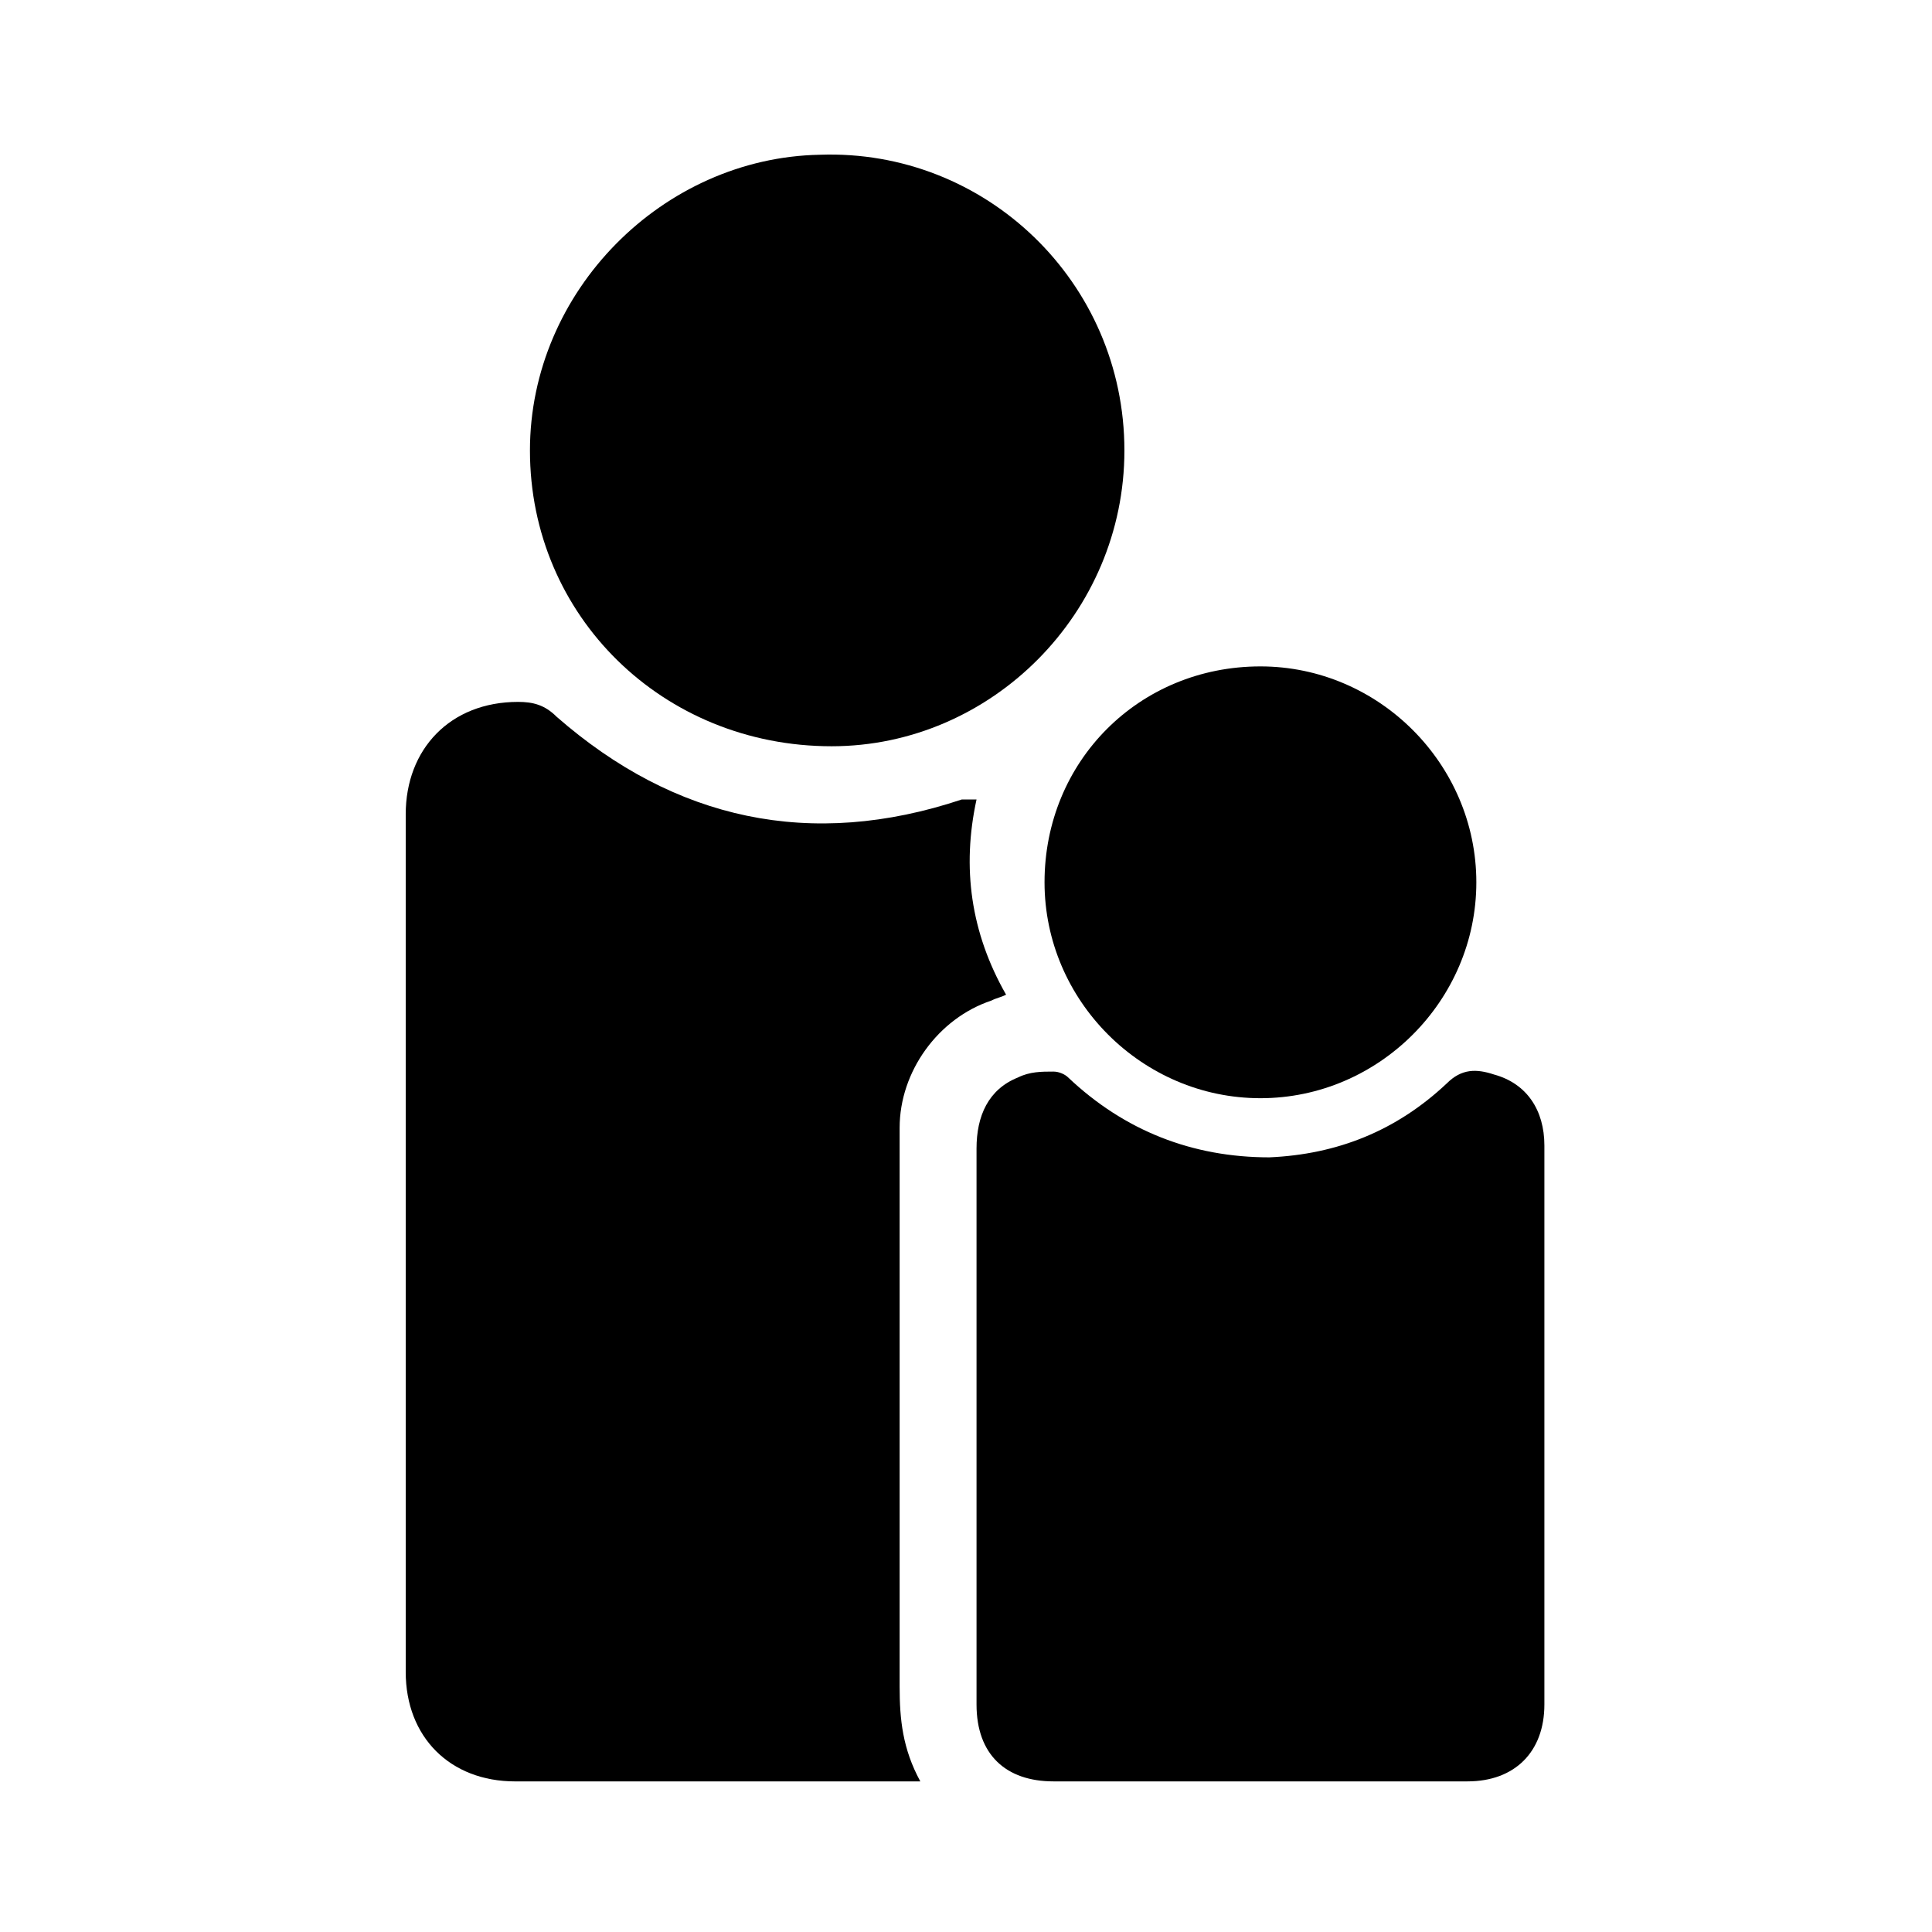
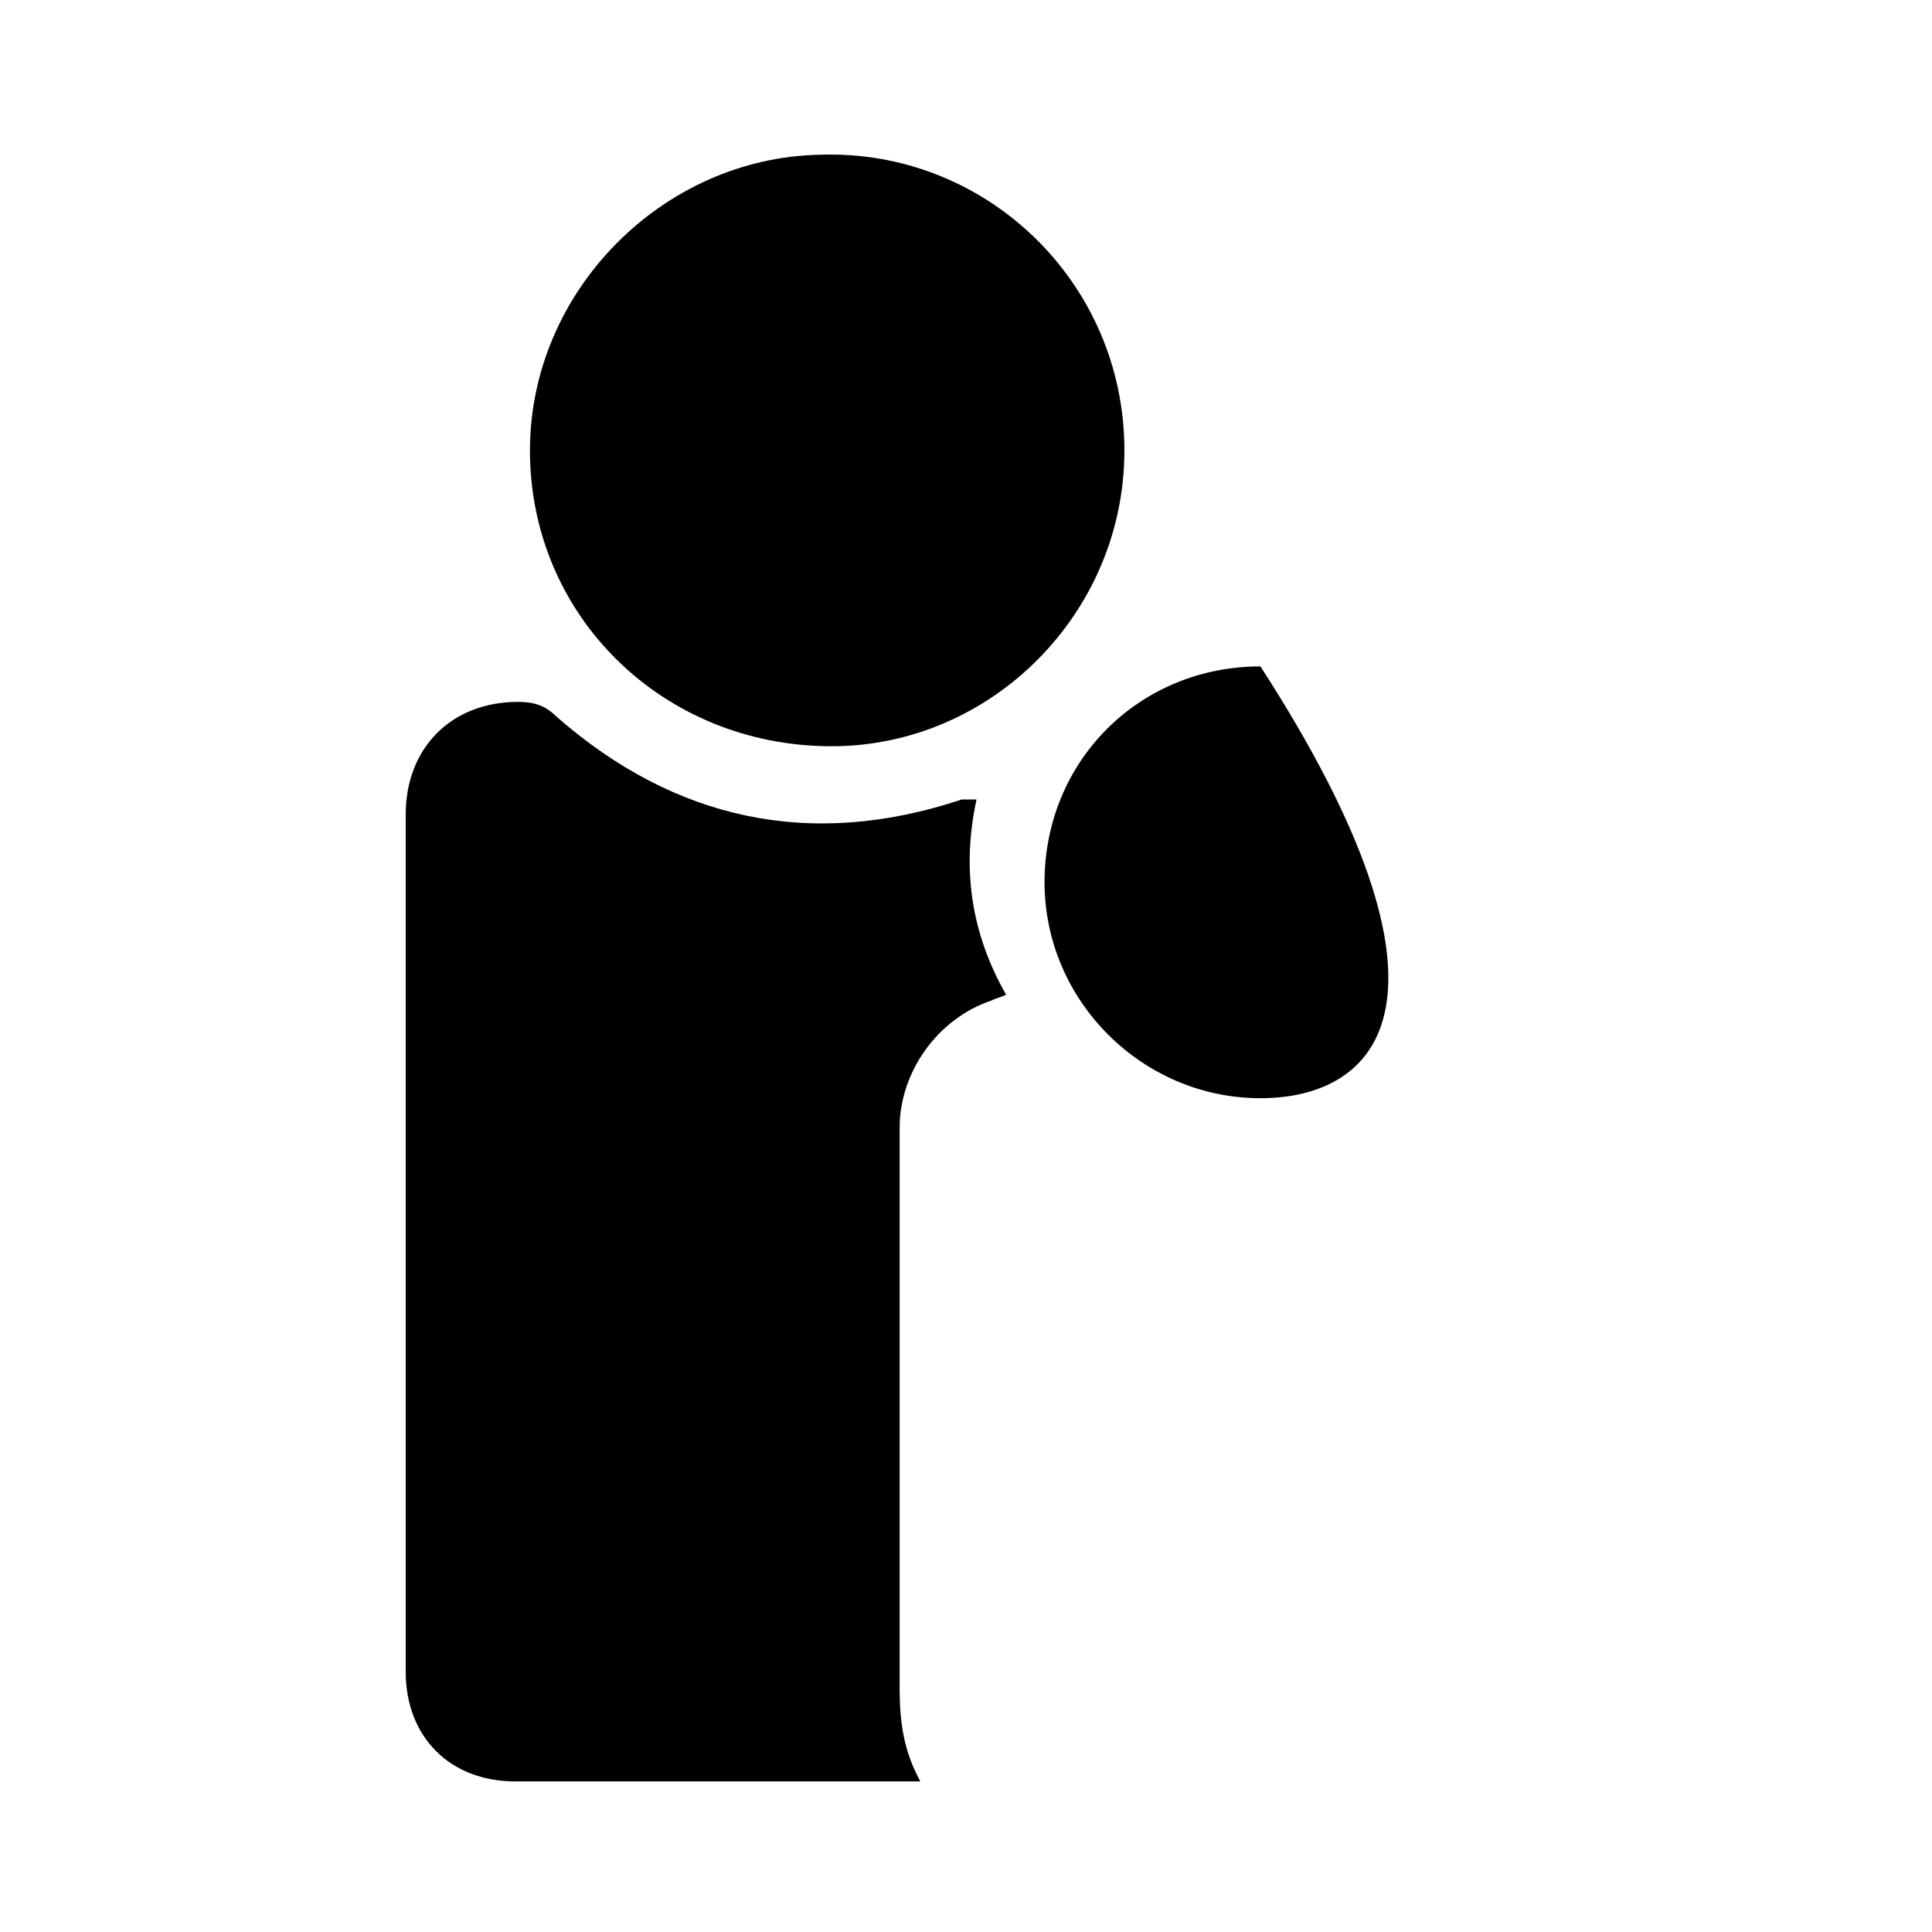
<svg xmlns="http://www.w3.org/2000/svg" width="100" height="100" viewBox="0 0 100 100" fill="none">
  <path d="M50.545 41.382C49.779 44.903 50.239 48.27 52.075 51.485C51.769 51.638 51.616 51.638 51.31 51.791C48.555 52.71 46.565 55.465 46.565 58.374C46.565 68.018 46.565 77.662 46.565 87.306C46.565 88.99 46.718 90.521 47.636 92.205C47.33 92.205 47.024 92.205 46.718 92.205C39.982 92.205 33.4 92.205 26.664 92.205C23.296 92.205 21 89.909 21 86.541C21 71.692 21 56.996 21 42.147C21 38.779 23.296 36.33 26.817 36.33C27.582 36.33 28.195 36.483 28.807 37.096C34.93 42.453 41.972 43.984 49.779 41.382C50.086 41.382 50.239 41.382 50.545 41.382C50.392 41.382 50.392 41.382 50.545 41.382Z" fill="currentColor" />
-   <path d="M50.545 73.835C50.545 69.089 50.545 64.344 50.545 59.445C50.545 57.761 51.157 56.383 52.688 55.771C53.3 55.465 53.913 55.465 54.525 55.465C54.831 55.465 55.137 55.618 55.29 55.771C58.199 58.527 61.72 59.904 65.7 59.904C69.221 59.751 72.282 58.527 74.885 56.077C75.65 55.312 76.416 55.312 77.334 55.618C79.018 56.077 79.937 57.455 79.937 59.292C79.937 64.191 79.937 69.242 79.937 74.141C79.937 78.886 79.937 83.479 79.937 88.224C79.937 90.674 78.406 92.204 75.956 92.204C68.762 92.204 61.72 92.204 54.525 92.204C52.076 92.204 50.545 90.827 50.545 88.224C50.545 83.479 50.545 78.58 50.545 73.835Z" fill="currentColor" />
  <path d="M58.199 23.318C58.199 31.738 51.31 38.626 43.044 38.626C34.318 38.626 27.43 31.891 27.43 23.318C27.43 15.052 34.318 8.163 42.432 8.01C51.004 7.704 58.199 14.592 58.199 23.318Z" fill="currentColor" />
-   <path d="M65.24 34.493C71.364 34.493 76.415 39.545 76.415 45.668C76.415 51.791 71.364 56.843 65.24 56.843C59.117 56.843 54.065 51.791 54.065 45.668C54.065 39.392 58.964 34.493 65.24 34.493Z" fill="currentColor" />
+   <path d="M65.24 34.493C76.415 51.791 71.364 56.843 65.24 56.843C59.117 56.843 54.065 51.791 54.065 45.668C54.065 39.392 58.964 34.493 65.24 34.493Z" fill="currentColor" />
</svg>